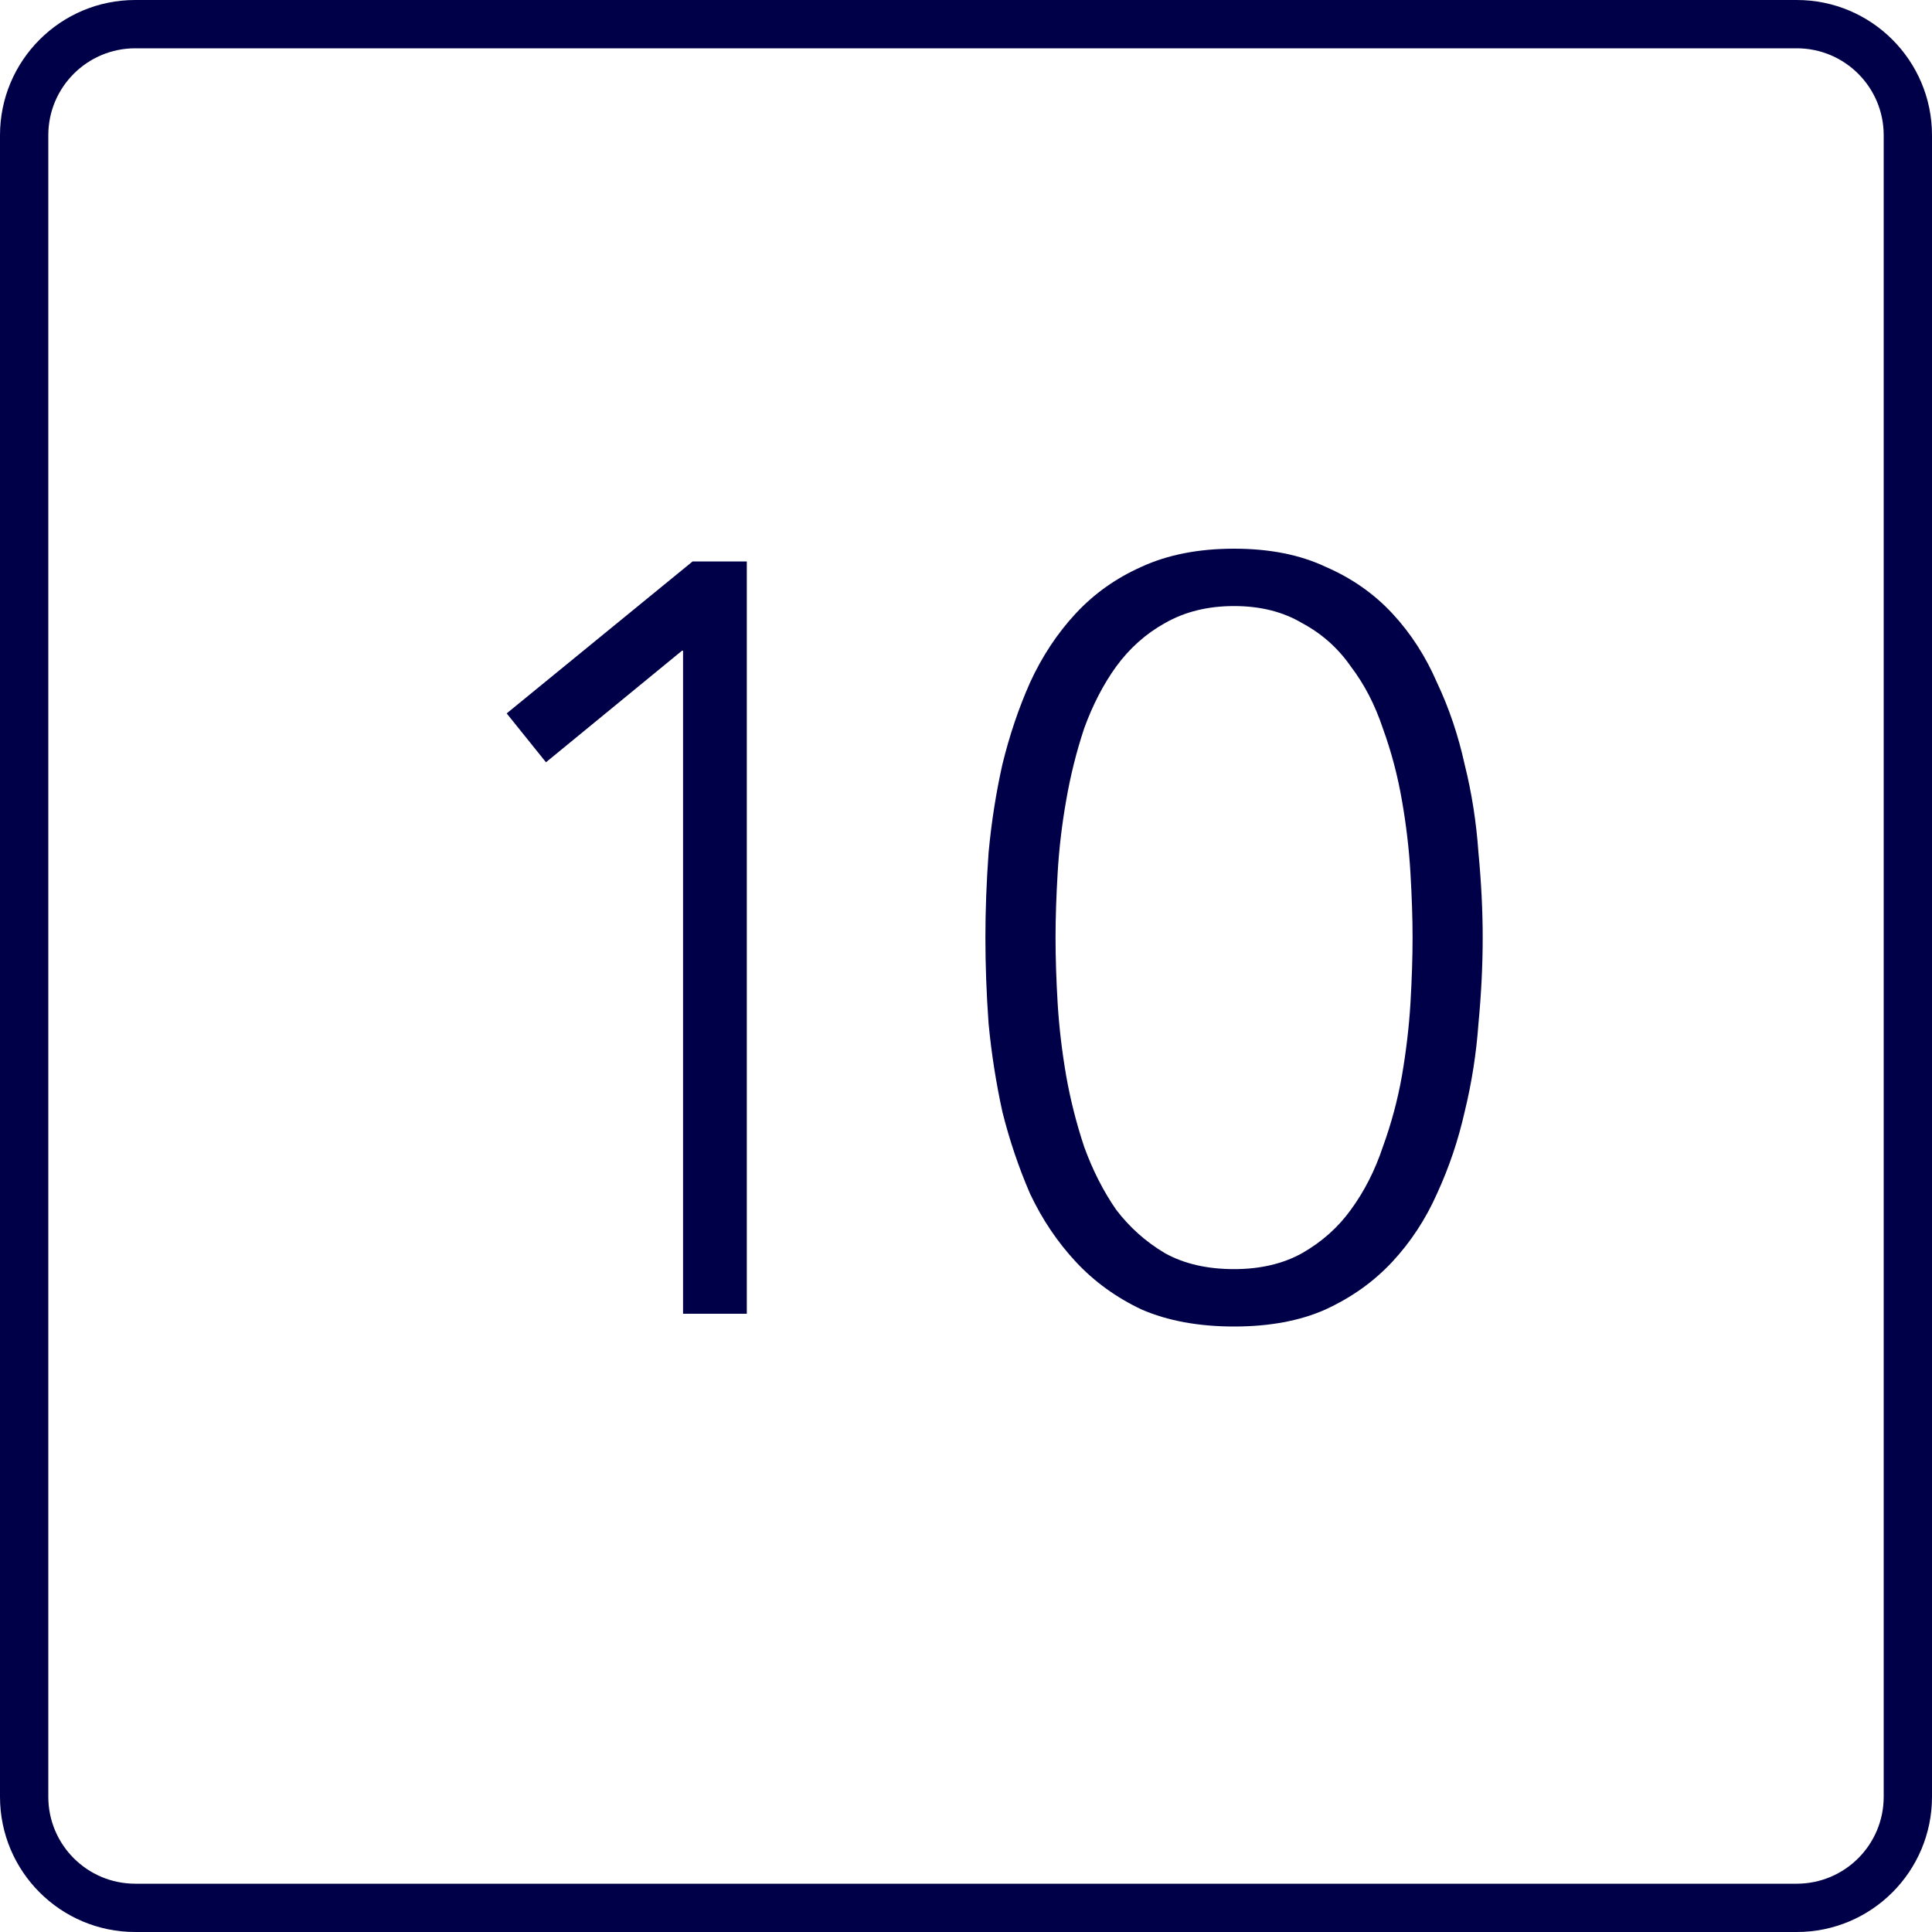
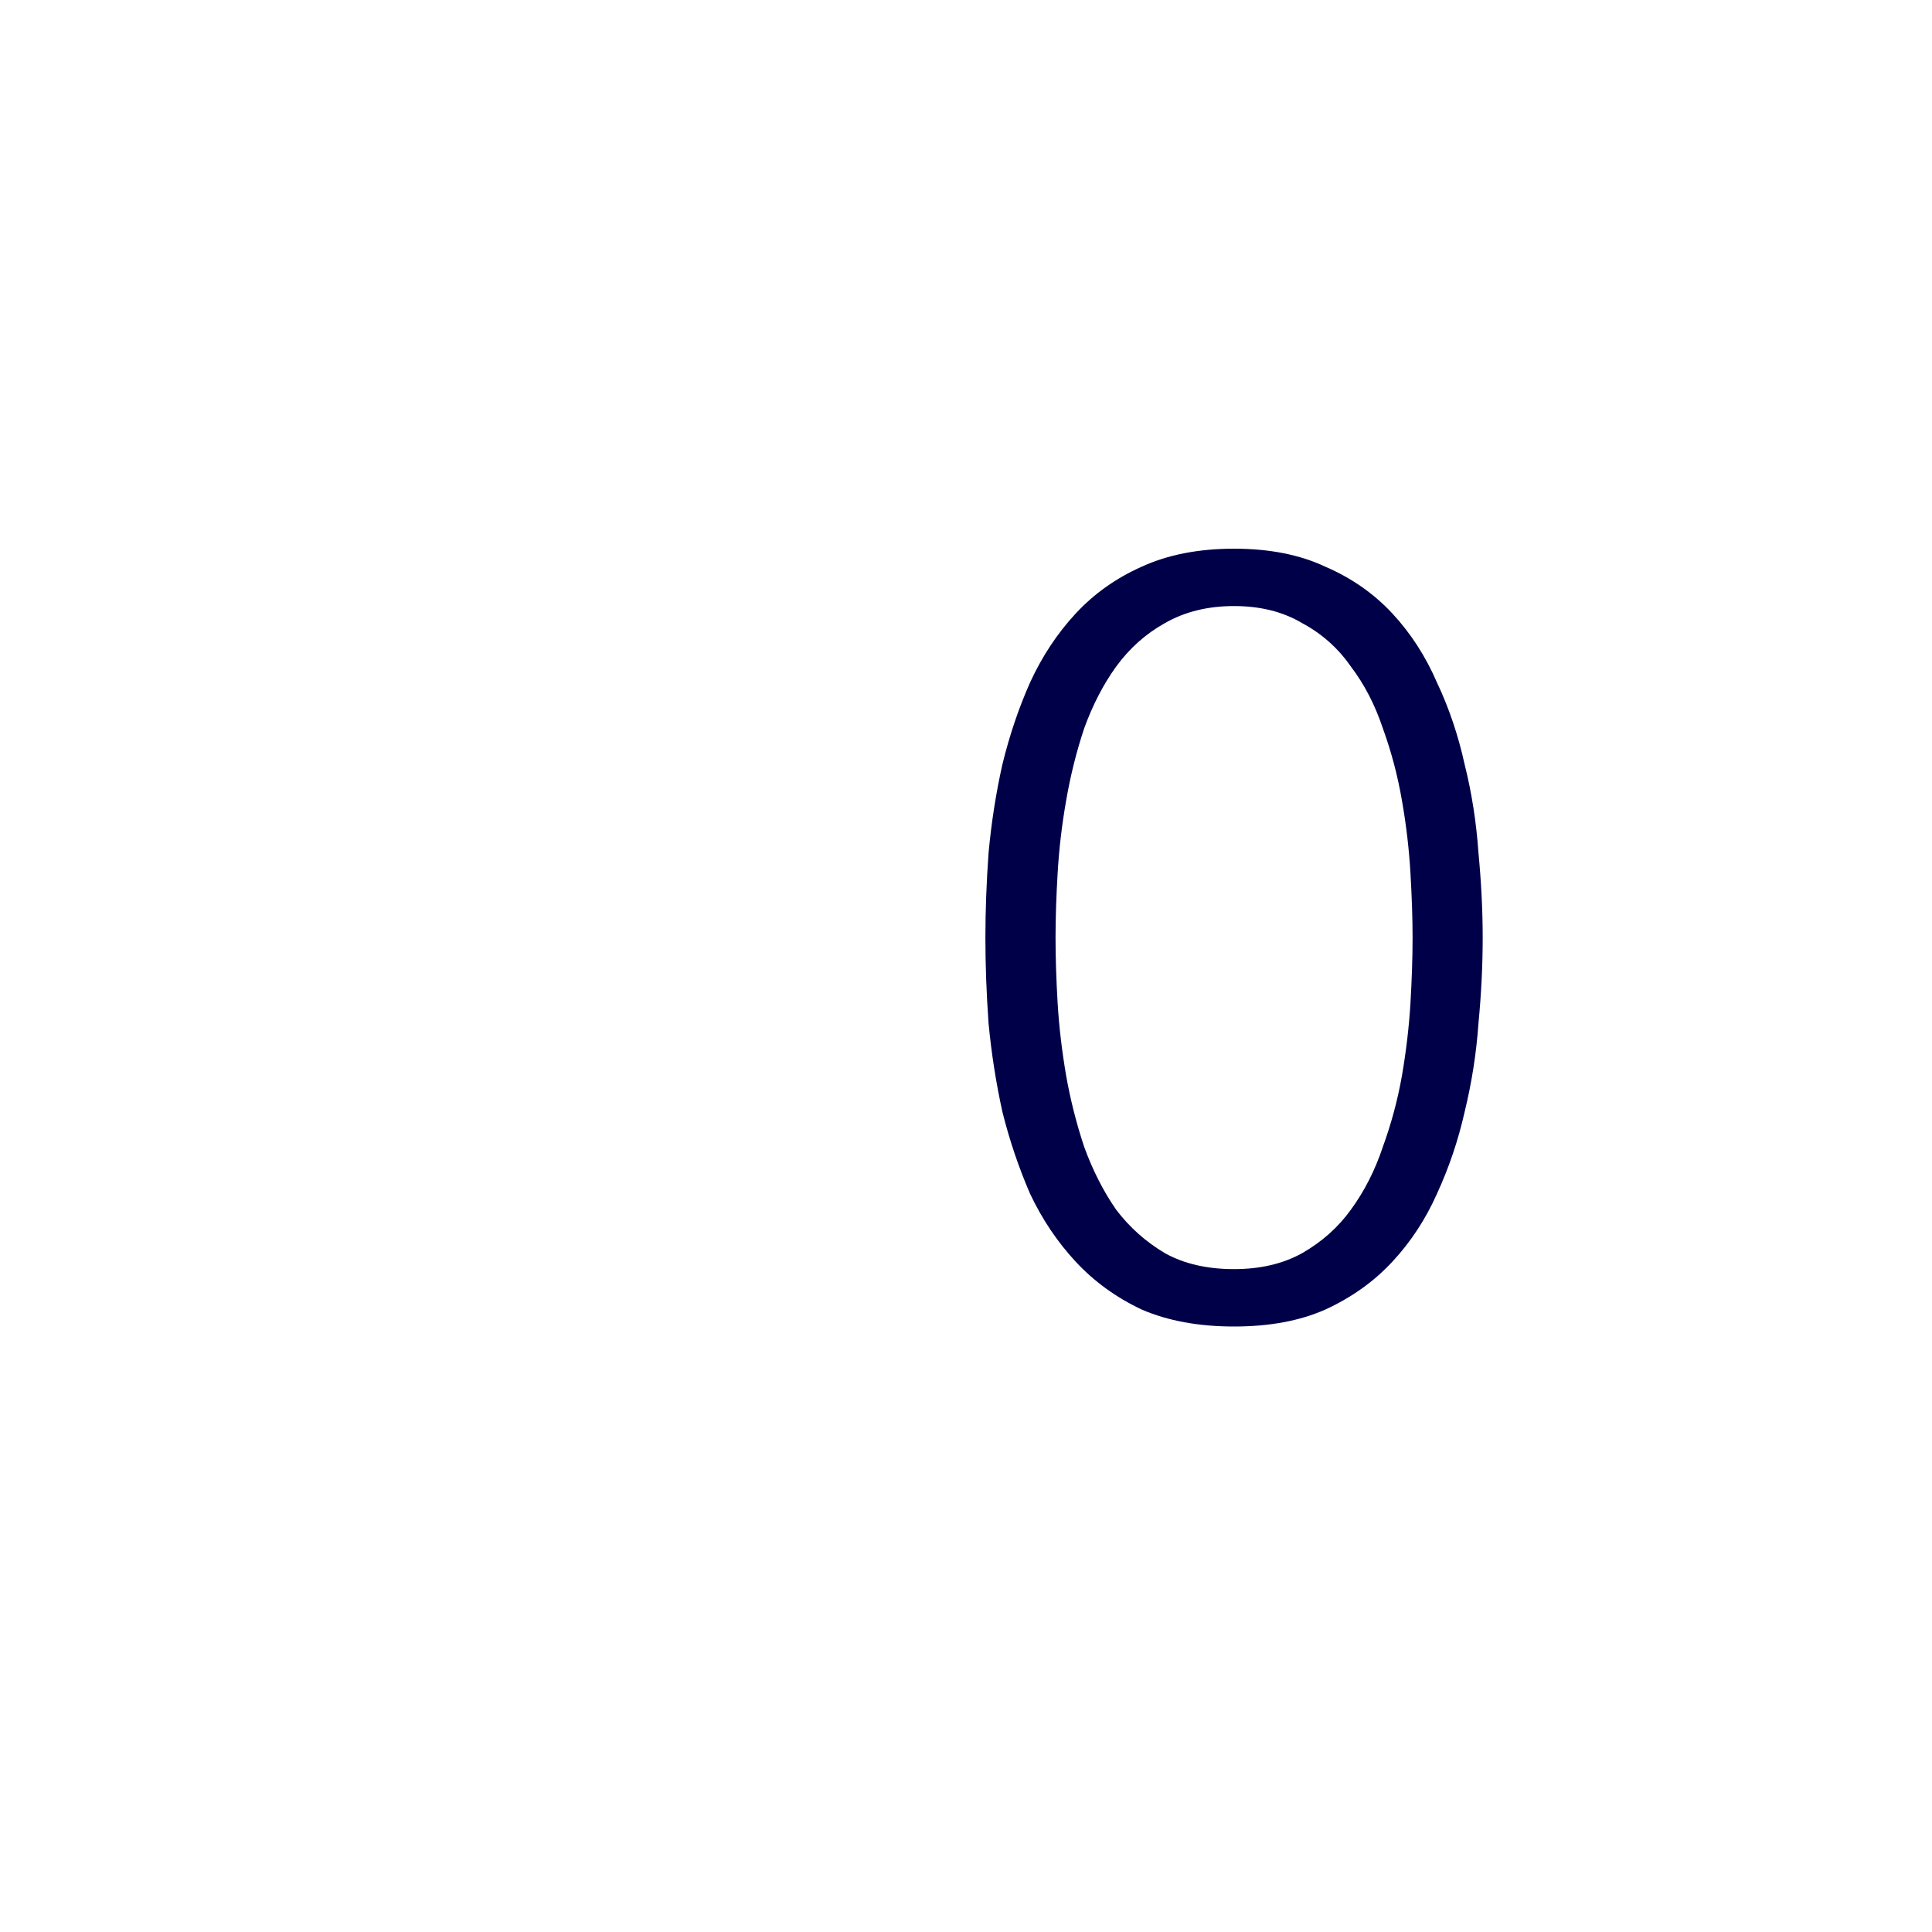
<svg xmlns="http://www.w3.org/2000/svg" width="75" height="75" viewBox="0 0 75 75" fill="none">
-   <path d="M26.475 25.26H26.516V51H28.991V21.795H26.887L19.669 27.694L21.195 29.591L26.475 25.26Z" fill="#000048" />
  <path fill-rule="evenodd" clip-rule="evenodd" d="M38.377 33.097C38.294 34.252 38.253 35.352 38.253 36.398C38.253 37.47 38.294 38.584 38.377 39.739C38.487 40.894 38.666 42.035 38.913 43.163C39.188 44.263 39.546 45.321 39.986 46.339C40.453 47.329 41.044 48.209 41.759 48.979C42.474 49.749 43.327 50.367 44.317 50.835C45.334 51.275 46.531 51.495 47.906 51.495C49.281 51.495 50.463 51.275 51.453 50.835C52.471 50.367 53.337 49.749 54.052 48.979C54.767 48.209 55.344 47.329 55.784 46.339C56.252 45.321 56.609 44.263 56.857 43.163C57.132 42.035 57.311 40.894 57.393 39.739C57.503 38.584 57.558 37.47 57.558 36.398C57.558 35.352 57.503 34.252 57.393 33.097C57.311 31.915 57.132 30.774 56.857 29.674C56.609 28.546 56.252 27.488 55.784 26.497C55.344 25.48 54.767 24.586 54.052 23.816C53.337 23.046 52.471 22.441 51.453 22.001C50.463 21.534 49.281 21.3 47.906 21.3C46.531 21.3 45.334 21.534 44.317 22.001C43.327 22.441 42.474 23.046 41.759 23.816C41.044 24.586 40.453 25.48 39.986 26.497C39.546 27.488 39.188 28.546 38.913 29.674C38.666 30.774 38.487 31.915 38.377 33.097ZM41.058 38.955C41.003 38.02 40.976 37.167 40.976 36.398C40.976 35.655 41.003 34.816 41.058 33.881C41.113 32.946 41.223 32.011 41.388 31.076C41.553 30.114 41.787 29.179 42.089 28.271C42.419 27.364 42.832 26.566 43.327 25.879C43.849 25.164 44.482 24.6 45.224 24.188C45.994 23.747 46.888 23.527 47.906 23.527C48.923 23.527 49.803 23.747 50.546 24.188C51.316 24.6 51.948 25.164 52.443 25.879C52.966 26.566 53.378 27.364 53.681 28.271C54.011 29.179 54.258 30.114 54.423 31.076C54.588 32.011 54.698 32.946 54.753 33.881C54.808 34.816 54.836 35.655 54.836 36.398C54.836 37.167 54.808 38.02 54.753 38.955C54.698 39.862 54.588 40.797 54.423 41.76C54.258 42.695 54.011 43.616 53.681 44.524C53.378 45.431 52.966 46.242 52.443 46.958C51.948 47.645 51.316 48.209 50.546 48.649C49.803 49.061 48.923 49.267 47.906 49.267C46.861 49.267 45.967 49.061 45.224 48.649C44.482 48.209 43.849 47.645 43.327 46.958C42.832 46.242 42.419 45.431 42.089 44.524C41.787 43.616 41.553 42.695 41.388 41.76C41.223 40.797 41.113 39.862 41.058 38.955Z" fill="#000048" />
-   <path fill-rule="evenodd" clip-rule="evenodd" d="M0 5.25C0 2.35 2.351 0 5.25 0H69.75C72.65 0 75 2.351 75 5.25V69.75C75 72.65 72.65 75 69.75 75H5.25C2.35 75 0 72.65 0 69.75V5.25ZM5.25 1.875H69.75C71.614 1.875 73.125 3.386 73.125 5.25V69.75C73.125 71.614 71.614 73.125 69.75 73.125H5.25C3.386 73.125 1.875 71.614 1.875 69.75V5.25C1.875 3.386 3.386 1.875 5.25 1.875Z" fill="#000048" />
</svg>